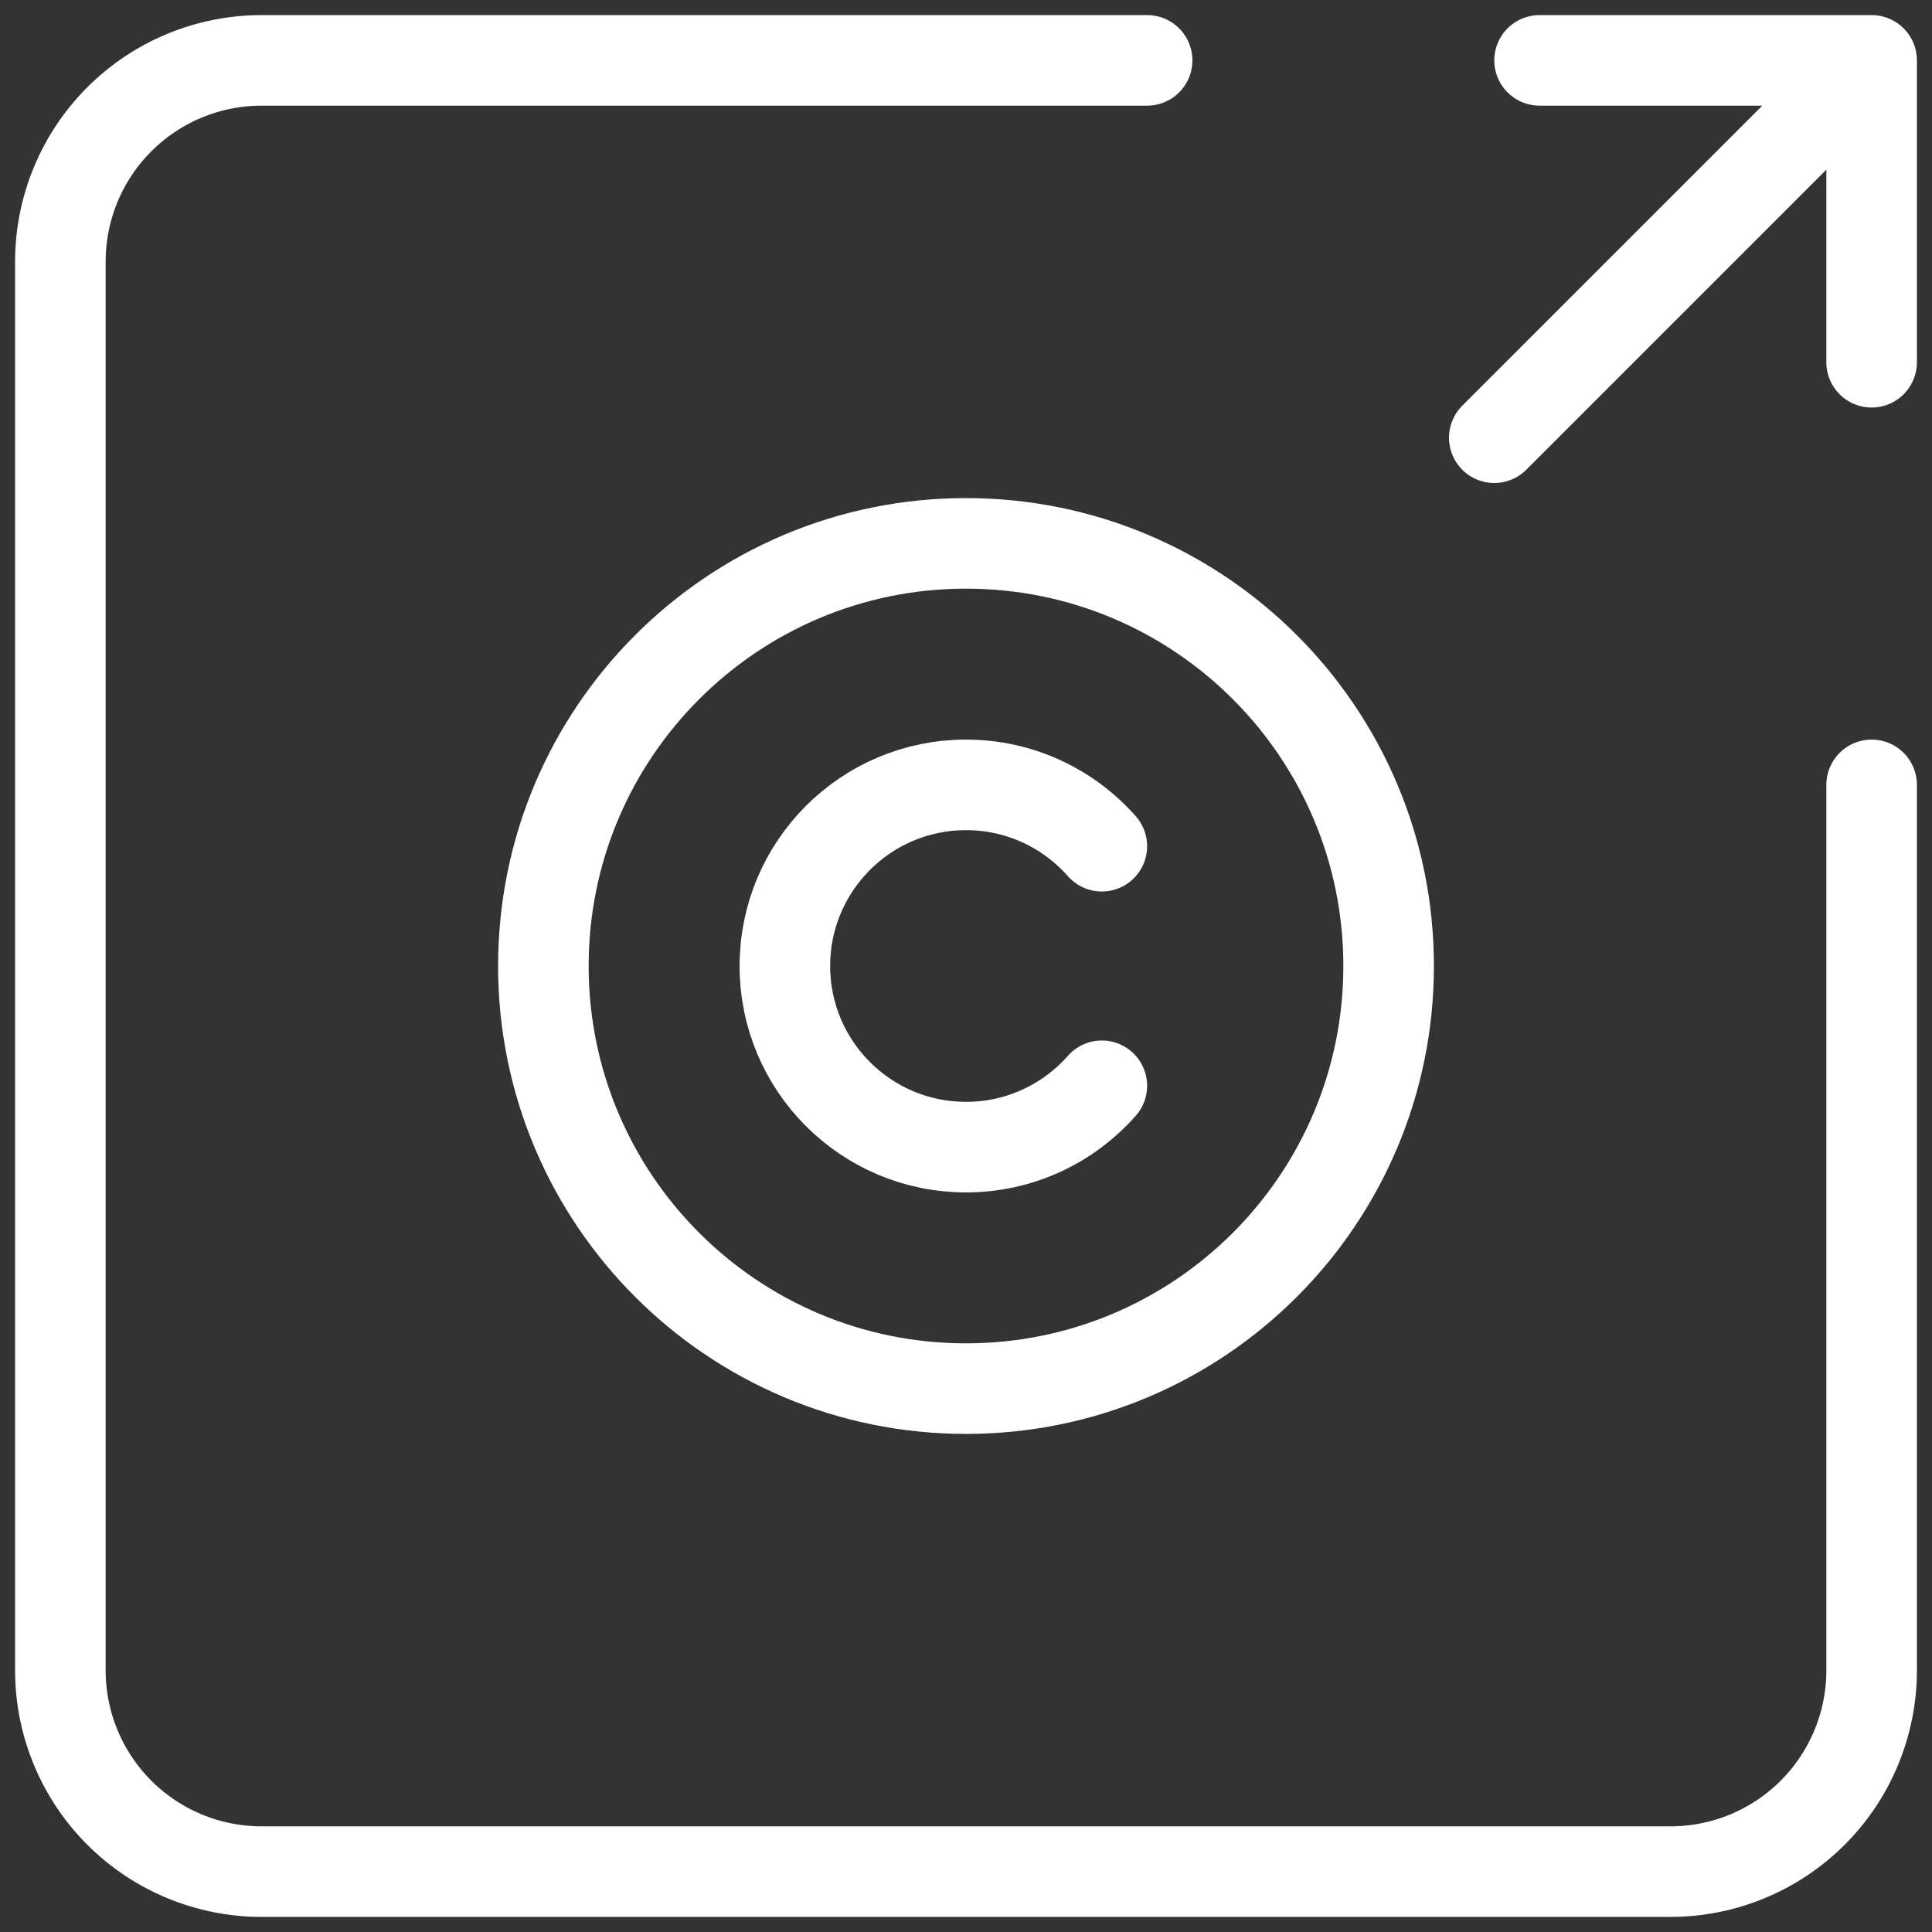
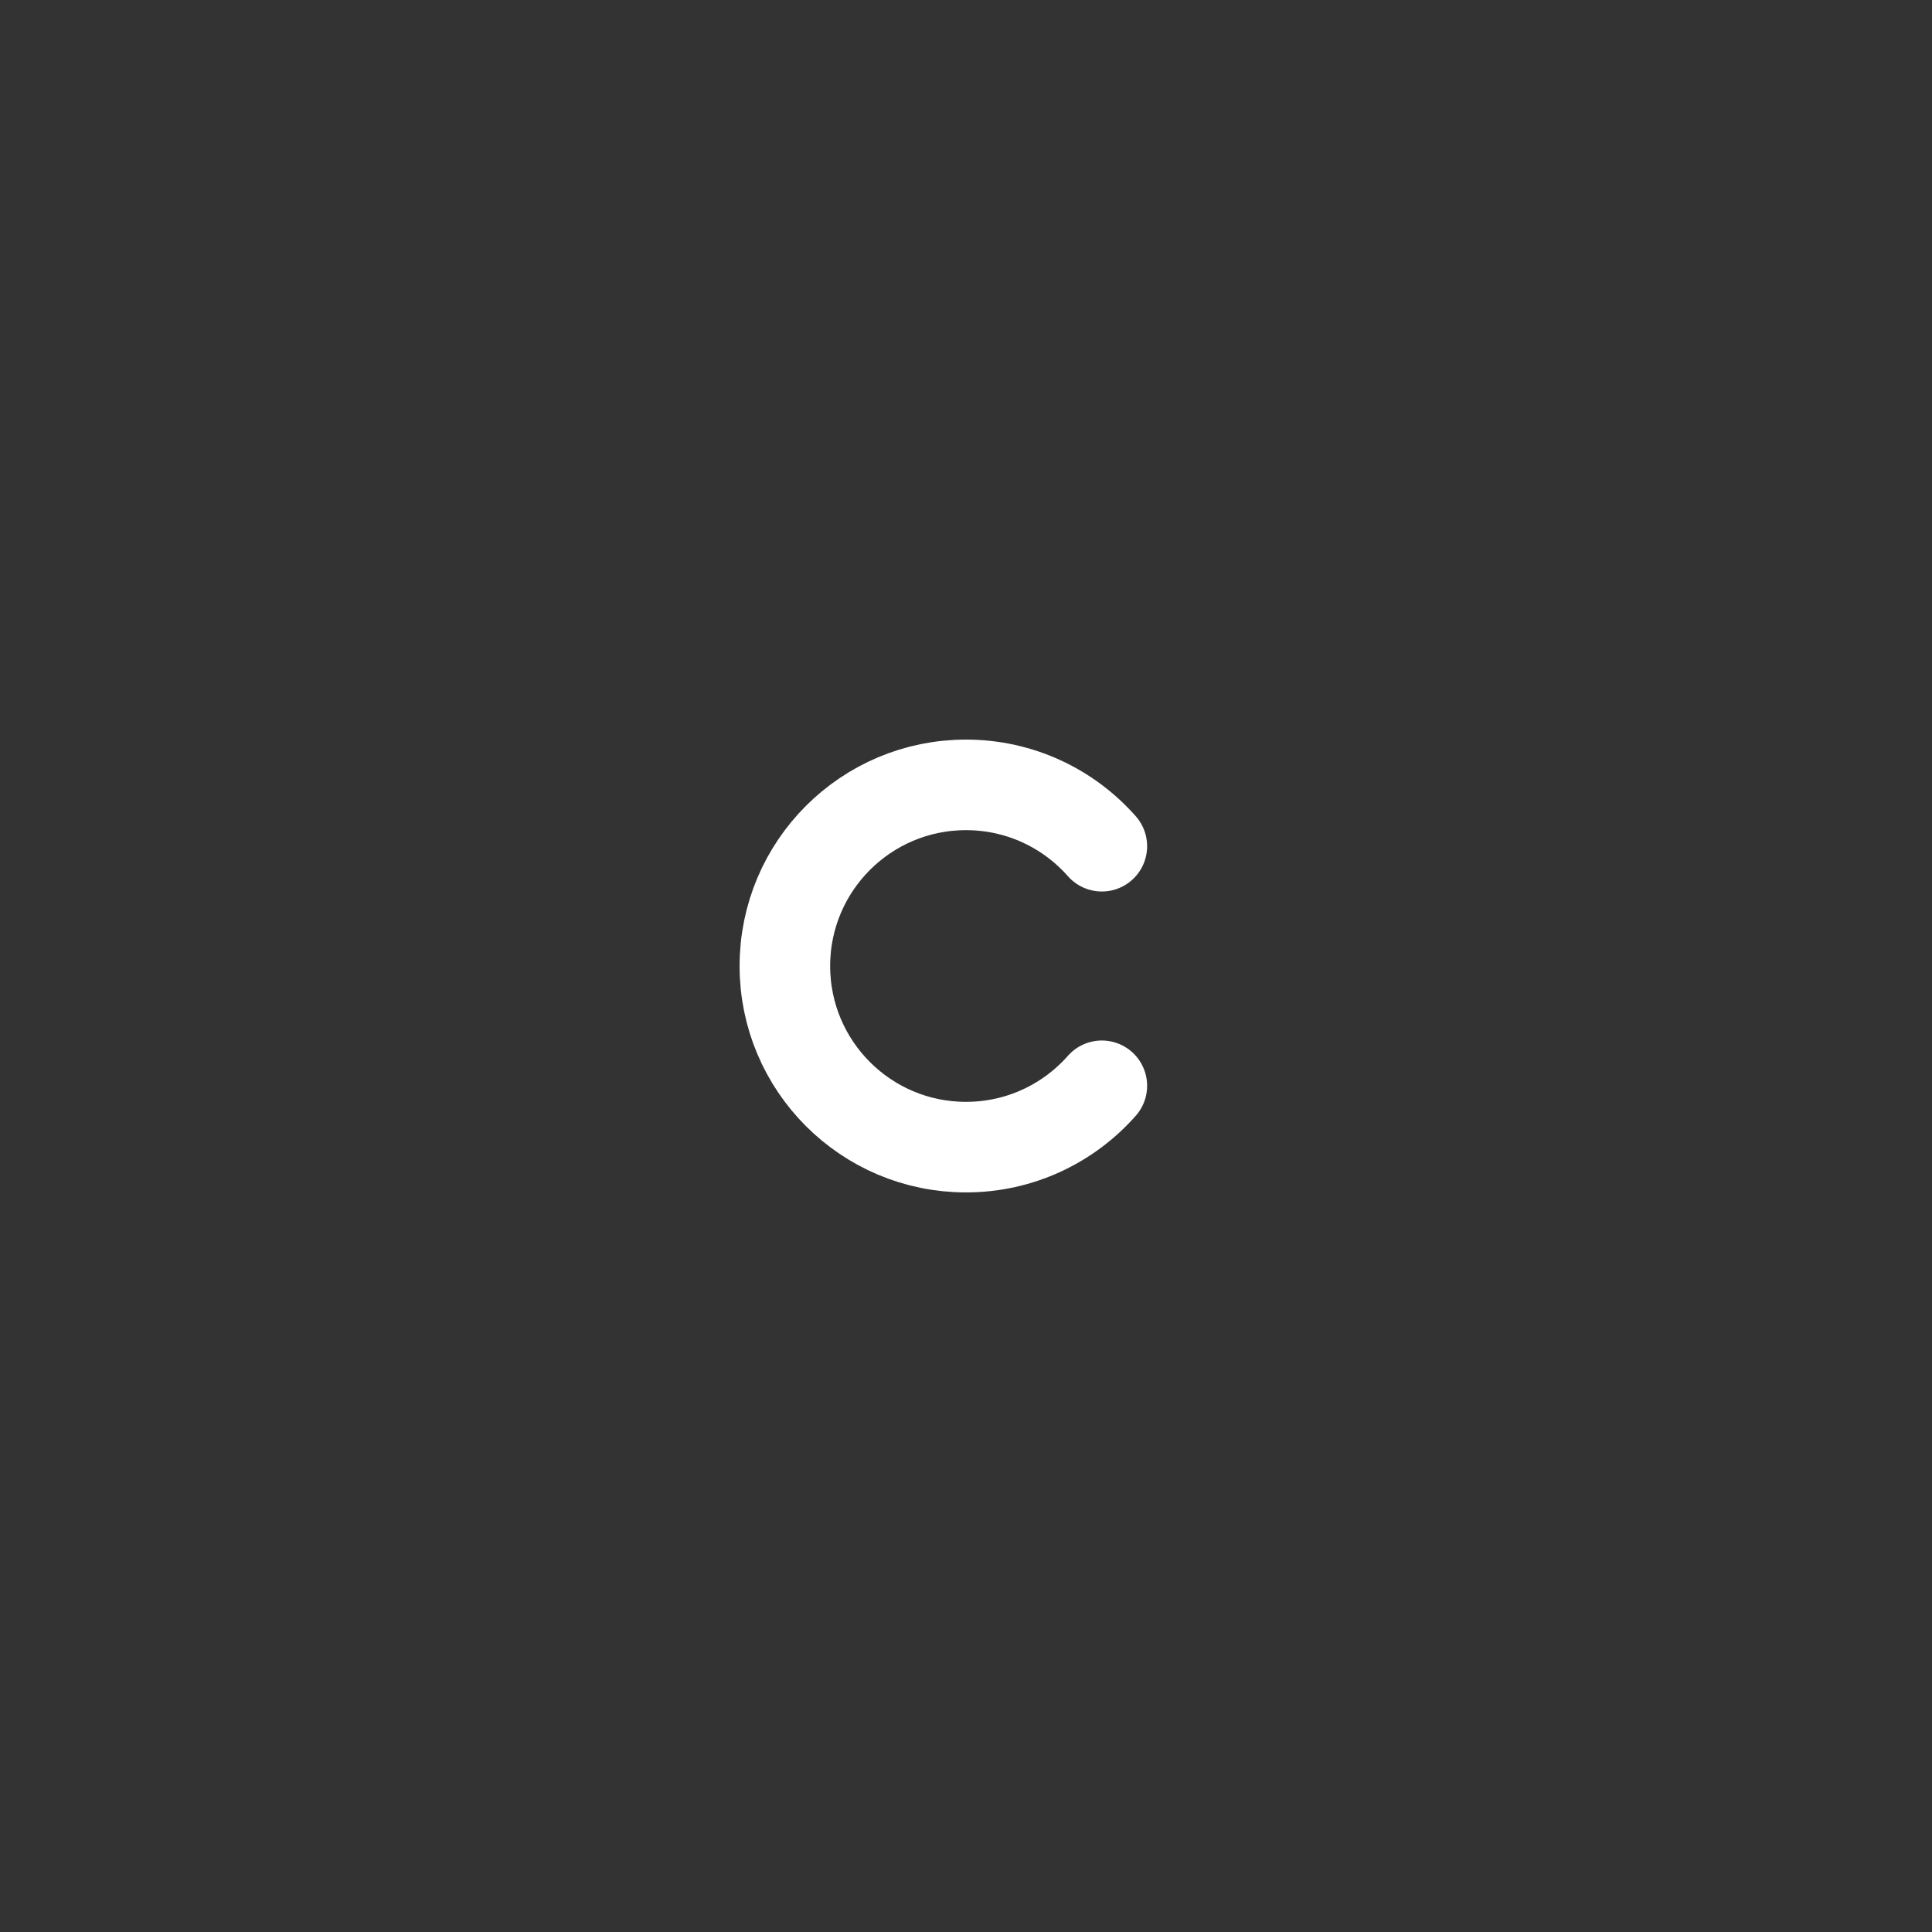
<svg xmlns="http://www.w3.org/2000/svg" width="32" height="32" viewBox="0 0 32 32" fill="none">
  <rect x="0" y="0" width="32" height="32" fill="#333333" stroke="none" />
-   <path d="M31 1H25.5M31 1V6M31 1L24.75 7.25M31 13V27.667C31 28.551 30.649 29.399 30.024 30.024C29.399 30.649 28.551 31 27.667 31H4.333C3.449 31 2.601 30.649 1.976 30.024C1.351 29.399 1 28.551 1 27.667V4.333C1 3.449 1.351 2.601 1.976 1.976C2.601 1.351 3.449 1 4.333 1H19" stroke="white" stroke-width="1.5" stroke-linecap="round" stroke-linejoin="round" />
-   <path d="M16 23C19.866 23 23 19.866 23 16C23 12.134 19.866 9 16 9C12.134 9 9 12.134 9 16C9 19.866 12.134 23 16 23Z" stroke="white" stroke-width="1.5" />
  <path d="M18.25 14.016C17.7 13.393 16.896 13 16 13C14.343 13 13 14.343 13 16C13 17.657 14.343 19 16 19C16.896 19 17.7 18.607 18.25 17.984" stroke="white" stroke-width="1.5" stroke-linecap="round" />
</svg>